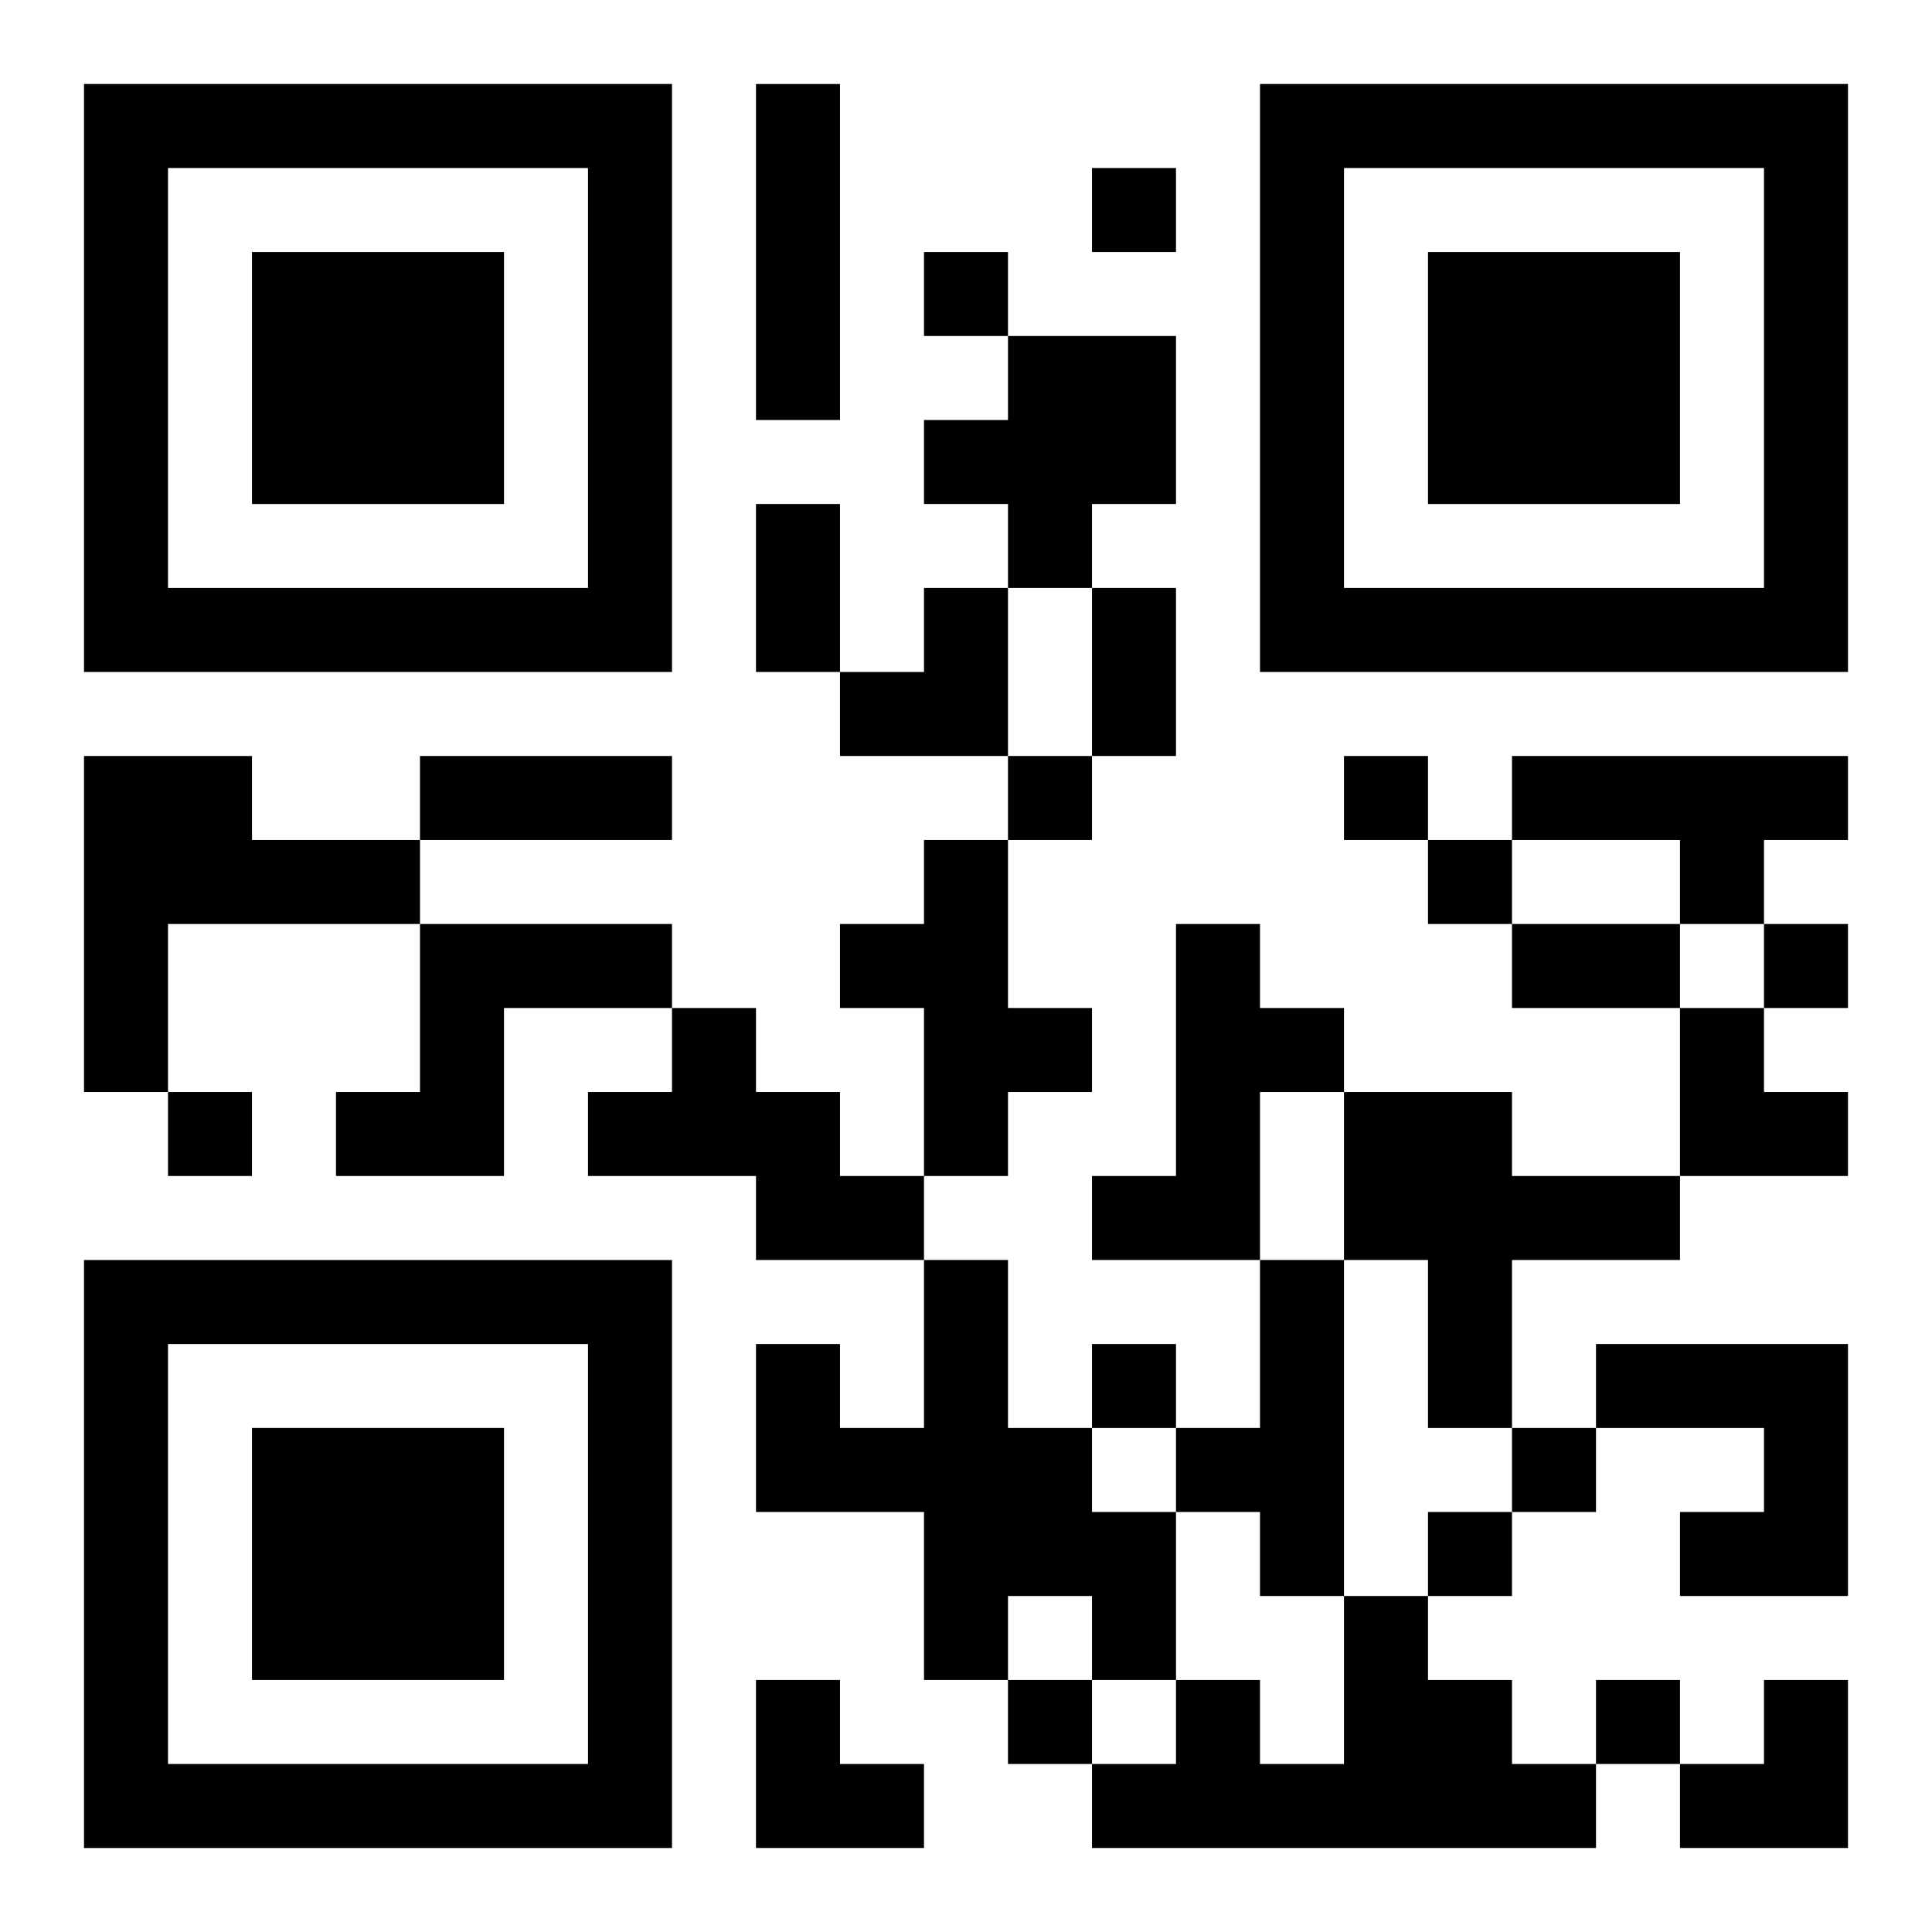
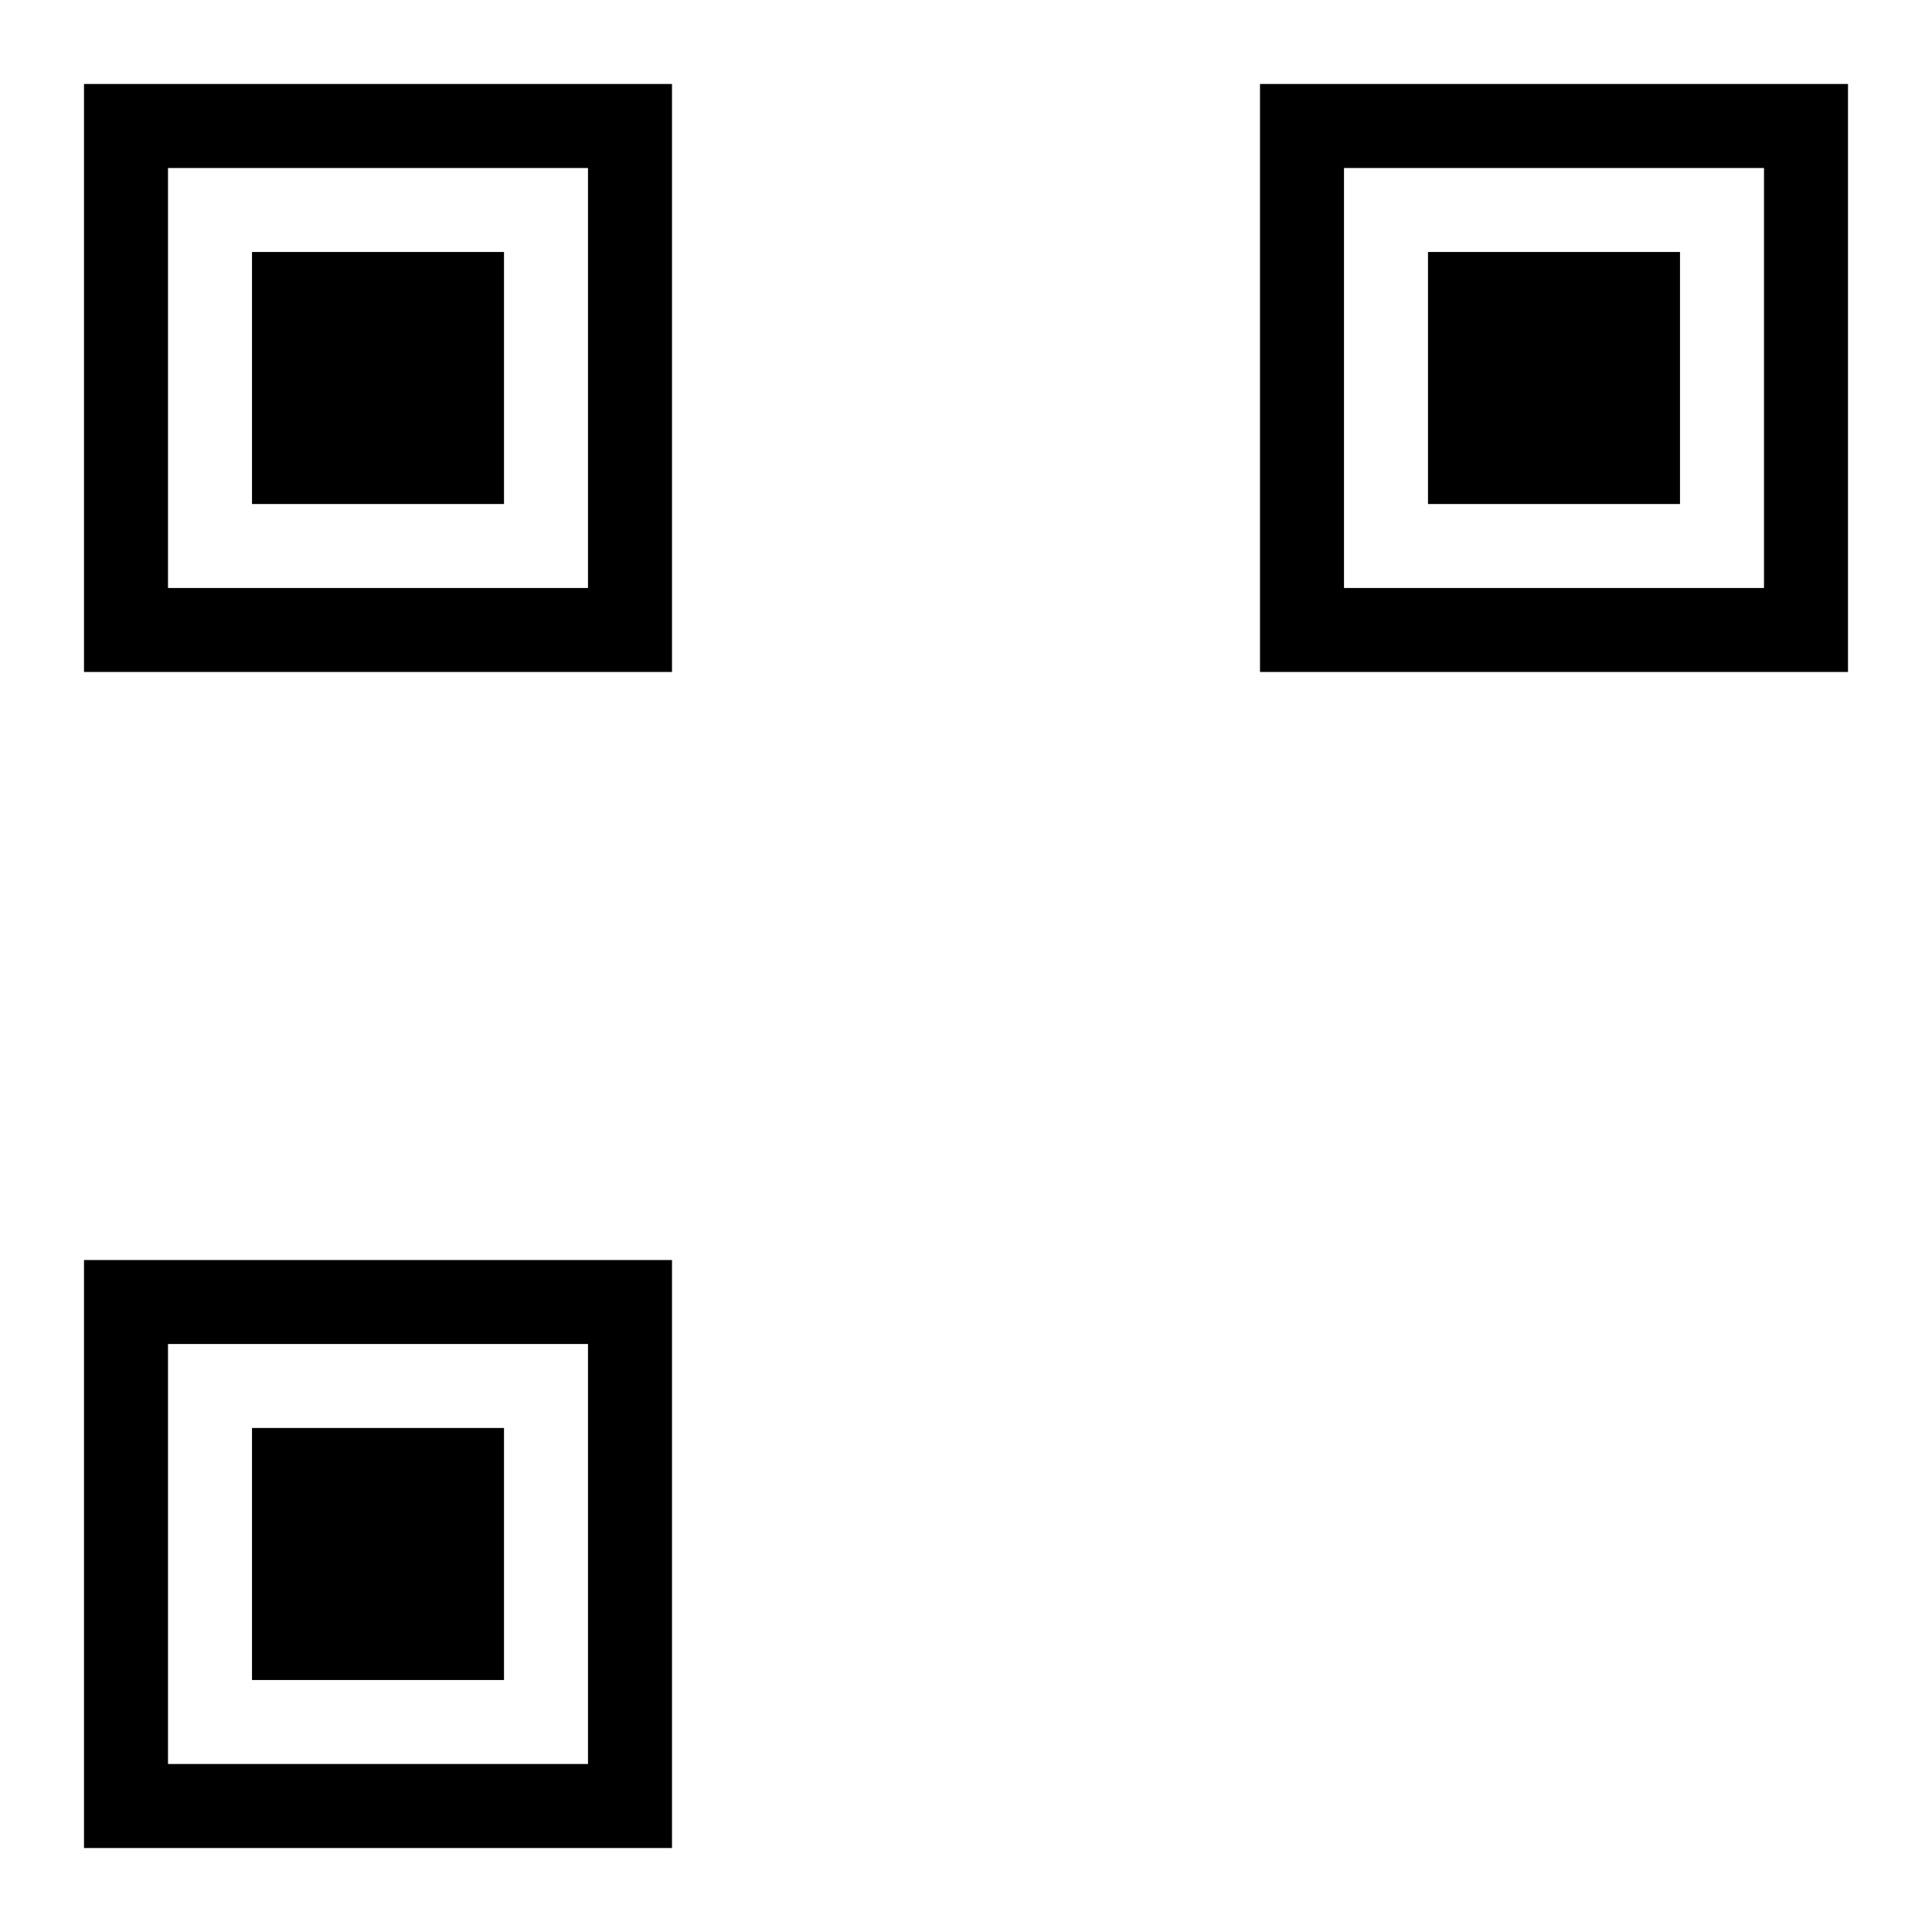
<svg xmlns="http://www.w3.org/2000/svg" xmlns:xlink="http://www.w3.org/1999/xlink" width="250" height="250" baseProfile="full" version="1.1" viewBox="-1 -1 23 23">
  <symbol id="a">
-     <path d="m0 7v7h7v-7h-7zm1 1h5v5h-5v-5zm1 1v3h3v-3h-3z" />
+     <path d="m0 7v7h7v-7h-7zm1 1h5v5h-5v-5m1 1v3h3v-3h-3z" />
  </symbol>
  <use y="-7" xlink:href="#a" />
  <use y="7" xlink:href="#a" />
  <use x="14" y="-7" xlink:href="#a" />
-   <path d="m8 0h1v4h-1v-4m3 3h2v2h-1v1h-1v-1h-1v-1h1v-1m-11 5h2v1h2v1h-3v2h-1v-4m17 0h4v1h-1v1h-1v-1h-2v-1m-7 1h1v2h1v1h-1v1h-1v-2h-1v-1h1v-1m-6 1h3v1h-2v2h-2v-1h1v-2m9 0h1v1h1v1h-1v2h-2v-1h1v-3m-6 1h1v1h1v1h1v1h-2v-1h-2v-1h1v-1m8 1h2v1h2v1h-2v2h-1v-2h-1v-2m-5 2h1v2h1v1h1v2h-1v-1h-1v1h-1v-2h-2v-2h1v1h1v-2m4 0h1v4h-1v-1h-1v-1h1v-2m4 1h3v3h-2v-1h1v-1h-2v-1m-3 3h1v1h1v1h1v1h-6v-1h1v-1h1v1h1v-2m-3-17v1h1v-1h-1m-2 1v1h1v-1h-1m1 6v1h1v-1h-1m4 0v1h1v-1h-1m1 1v1h1v-1h-1m4 1v1h1v-1h-1m-19 2v1h1v-1h-1m11 3v1h1v-1h-1m5 1v1h1v-1h-1m-1 1v1h1v-1h-1m-5 2v1h1v-1h-1m7 0v1h1v-1h-1m-10-14h1v2h-1v-2m4 1h1v2h-1v-2m-8 2h3v1h-3v-1m13 2h2v1h-2v-1m-8-4m1 0h1v2h-2v-1h1zm9 5h1v1h1v1h-2zm-11 8h1v1h1v1h-2zm11 0m1 0h1v2h-2v-1h1z" />
</svg>